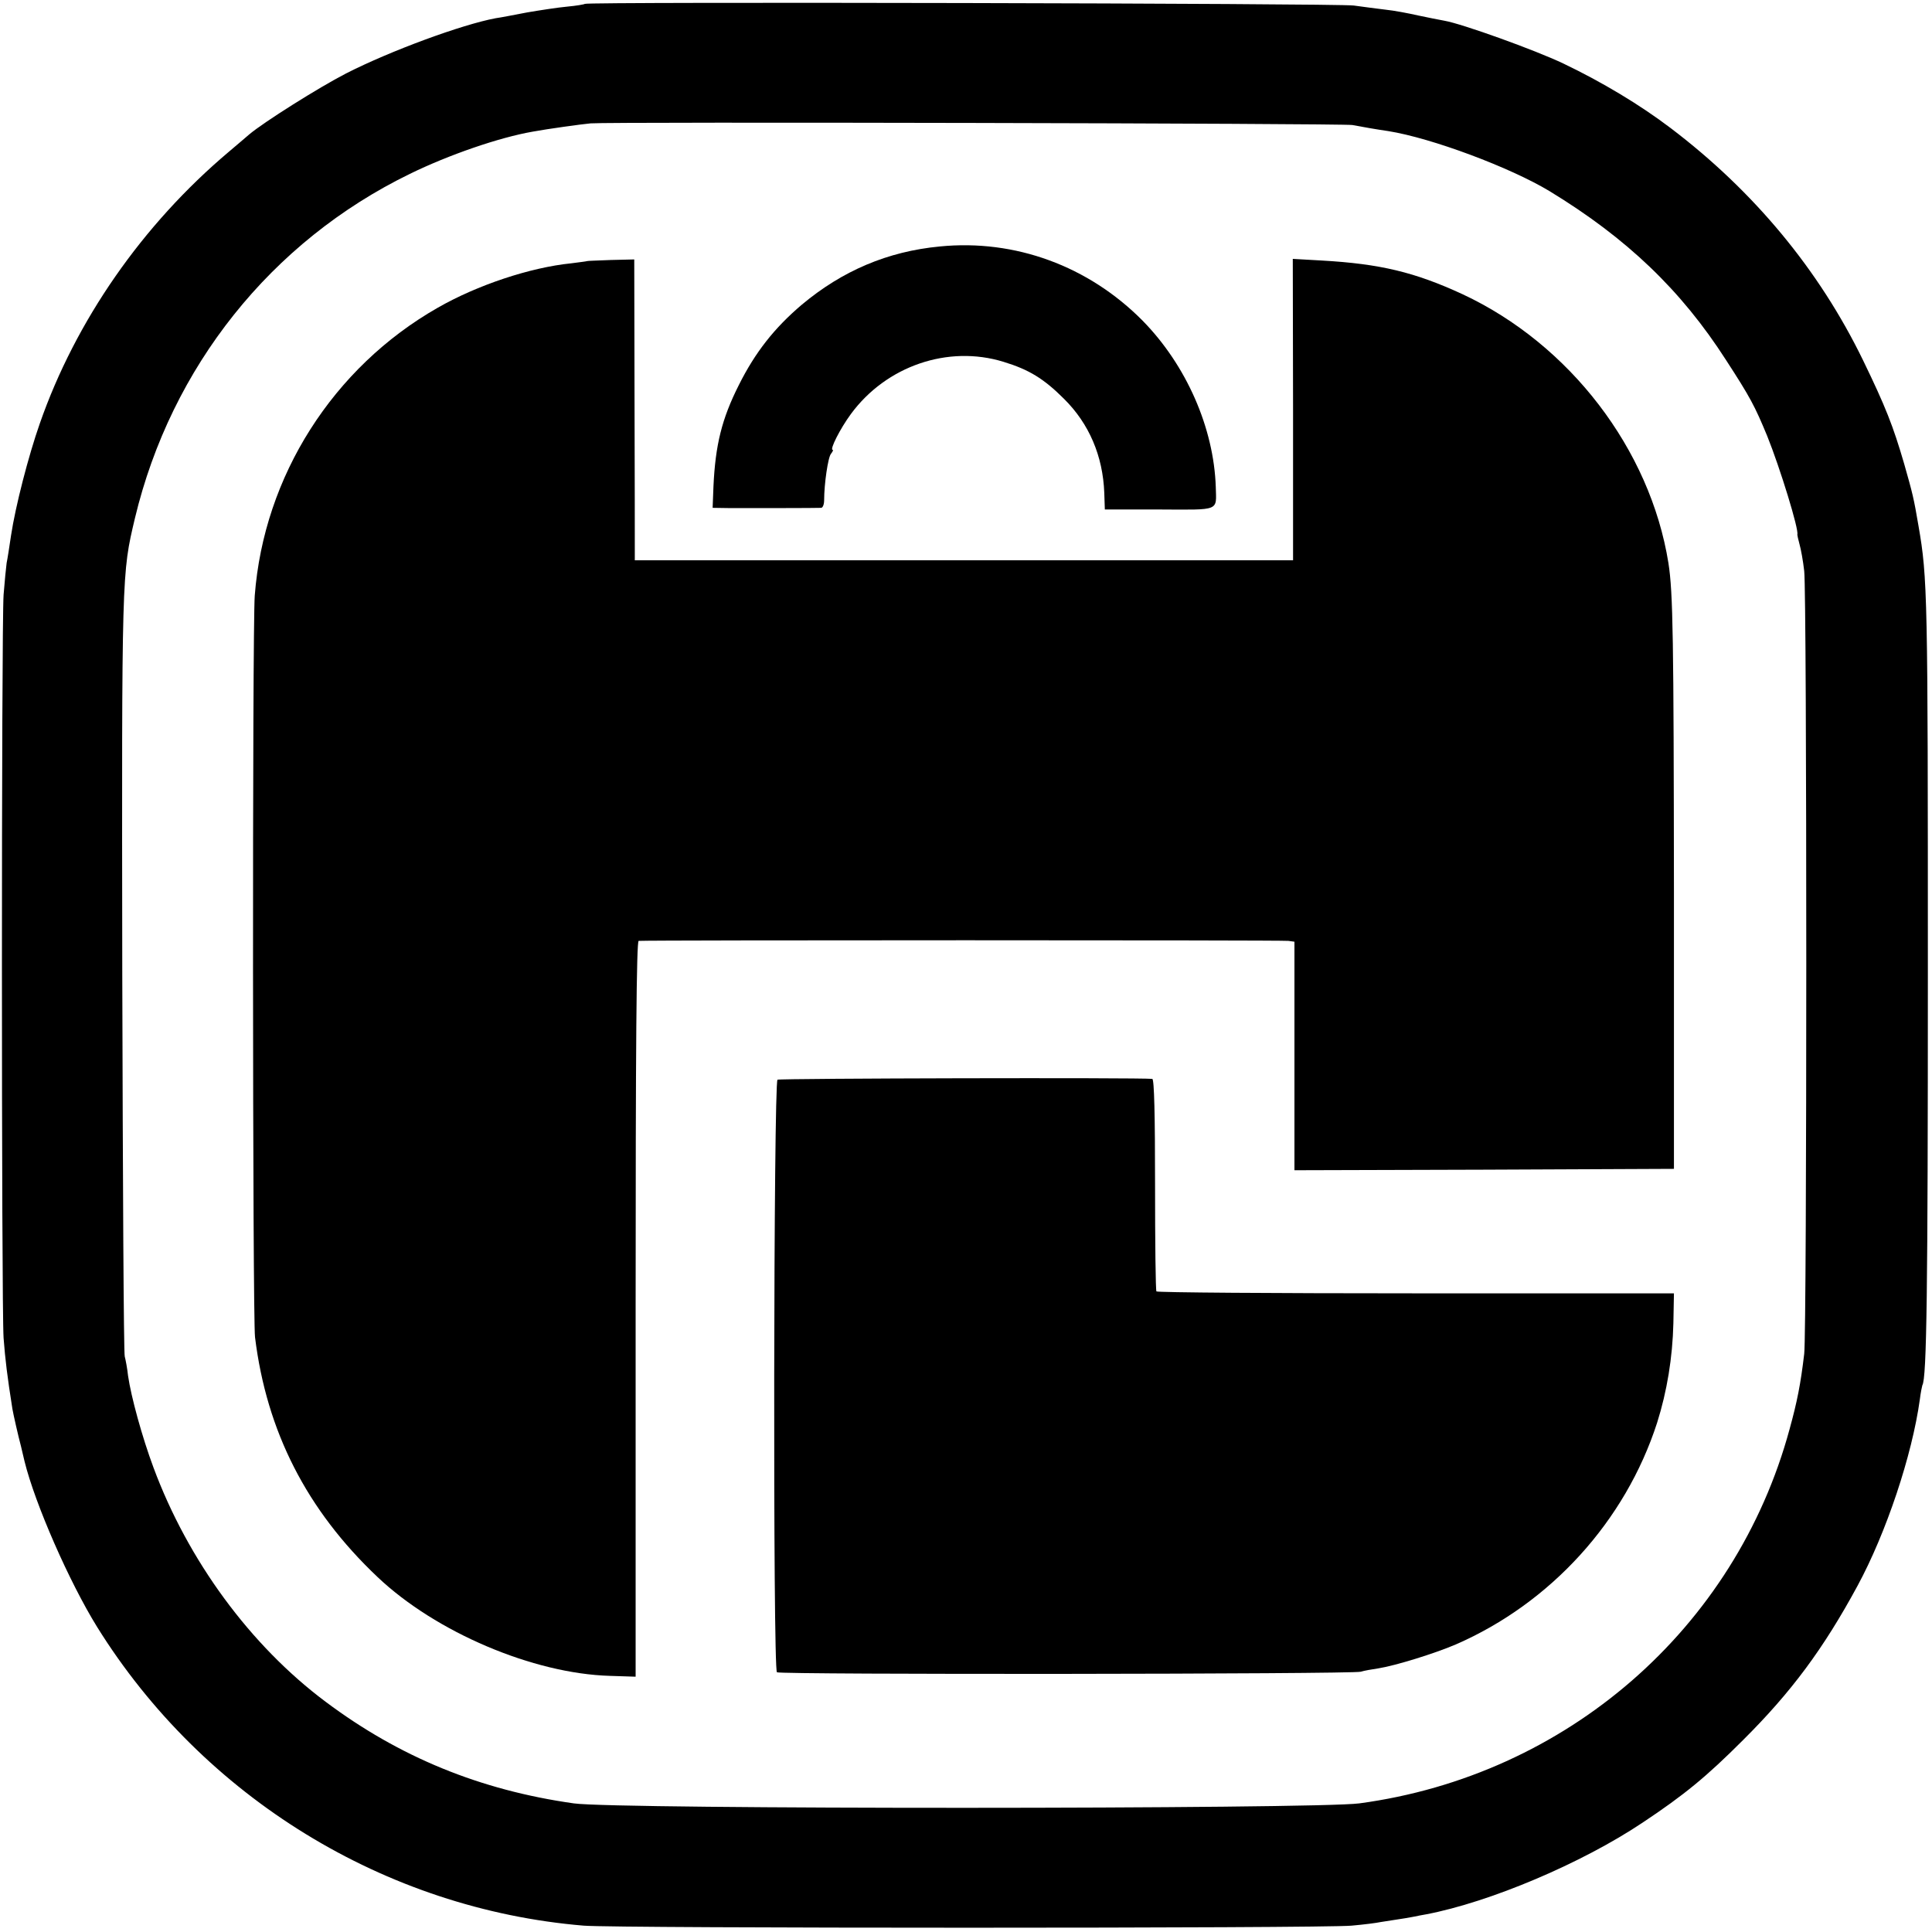
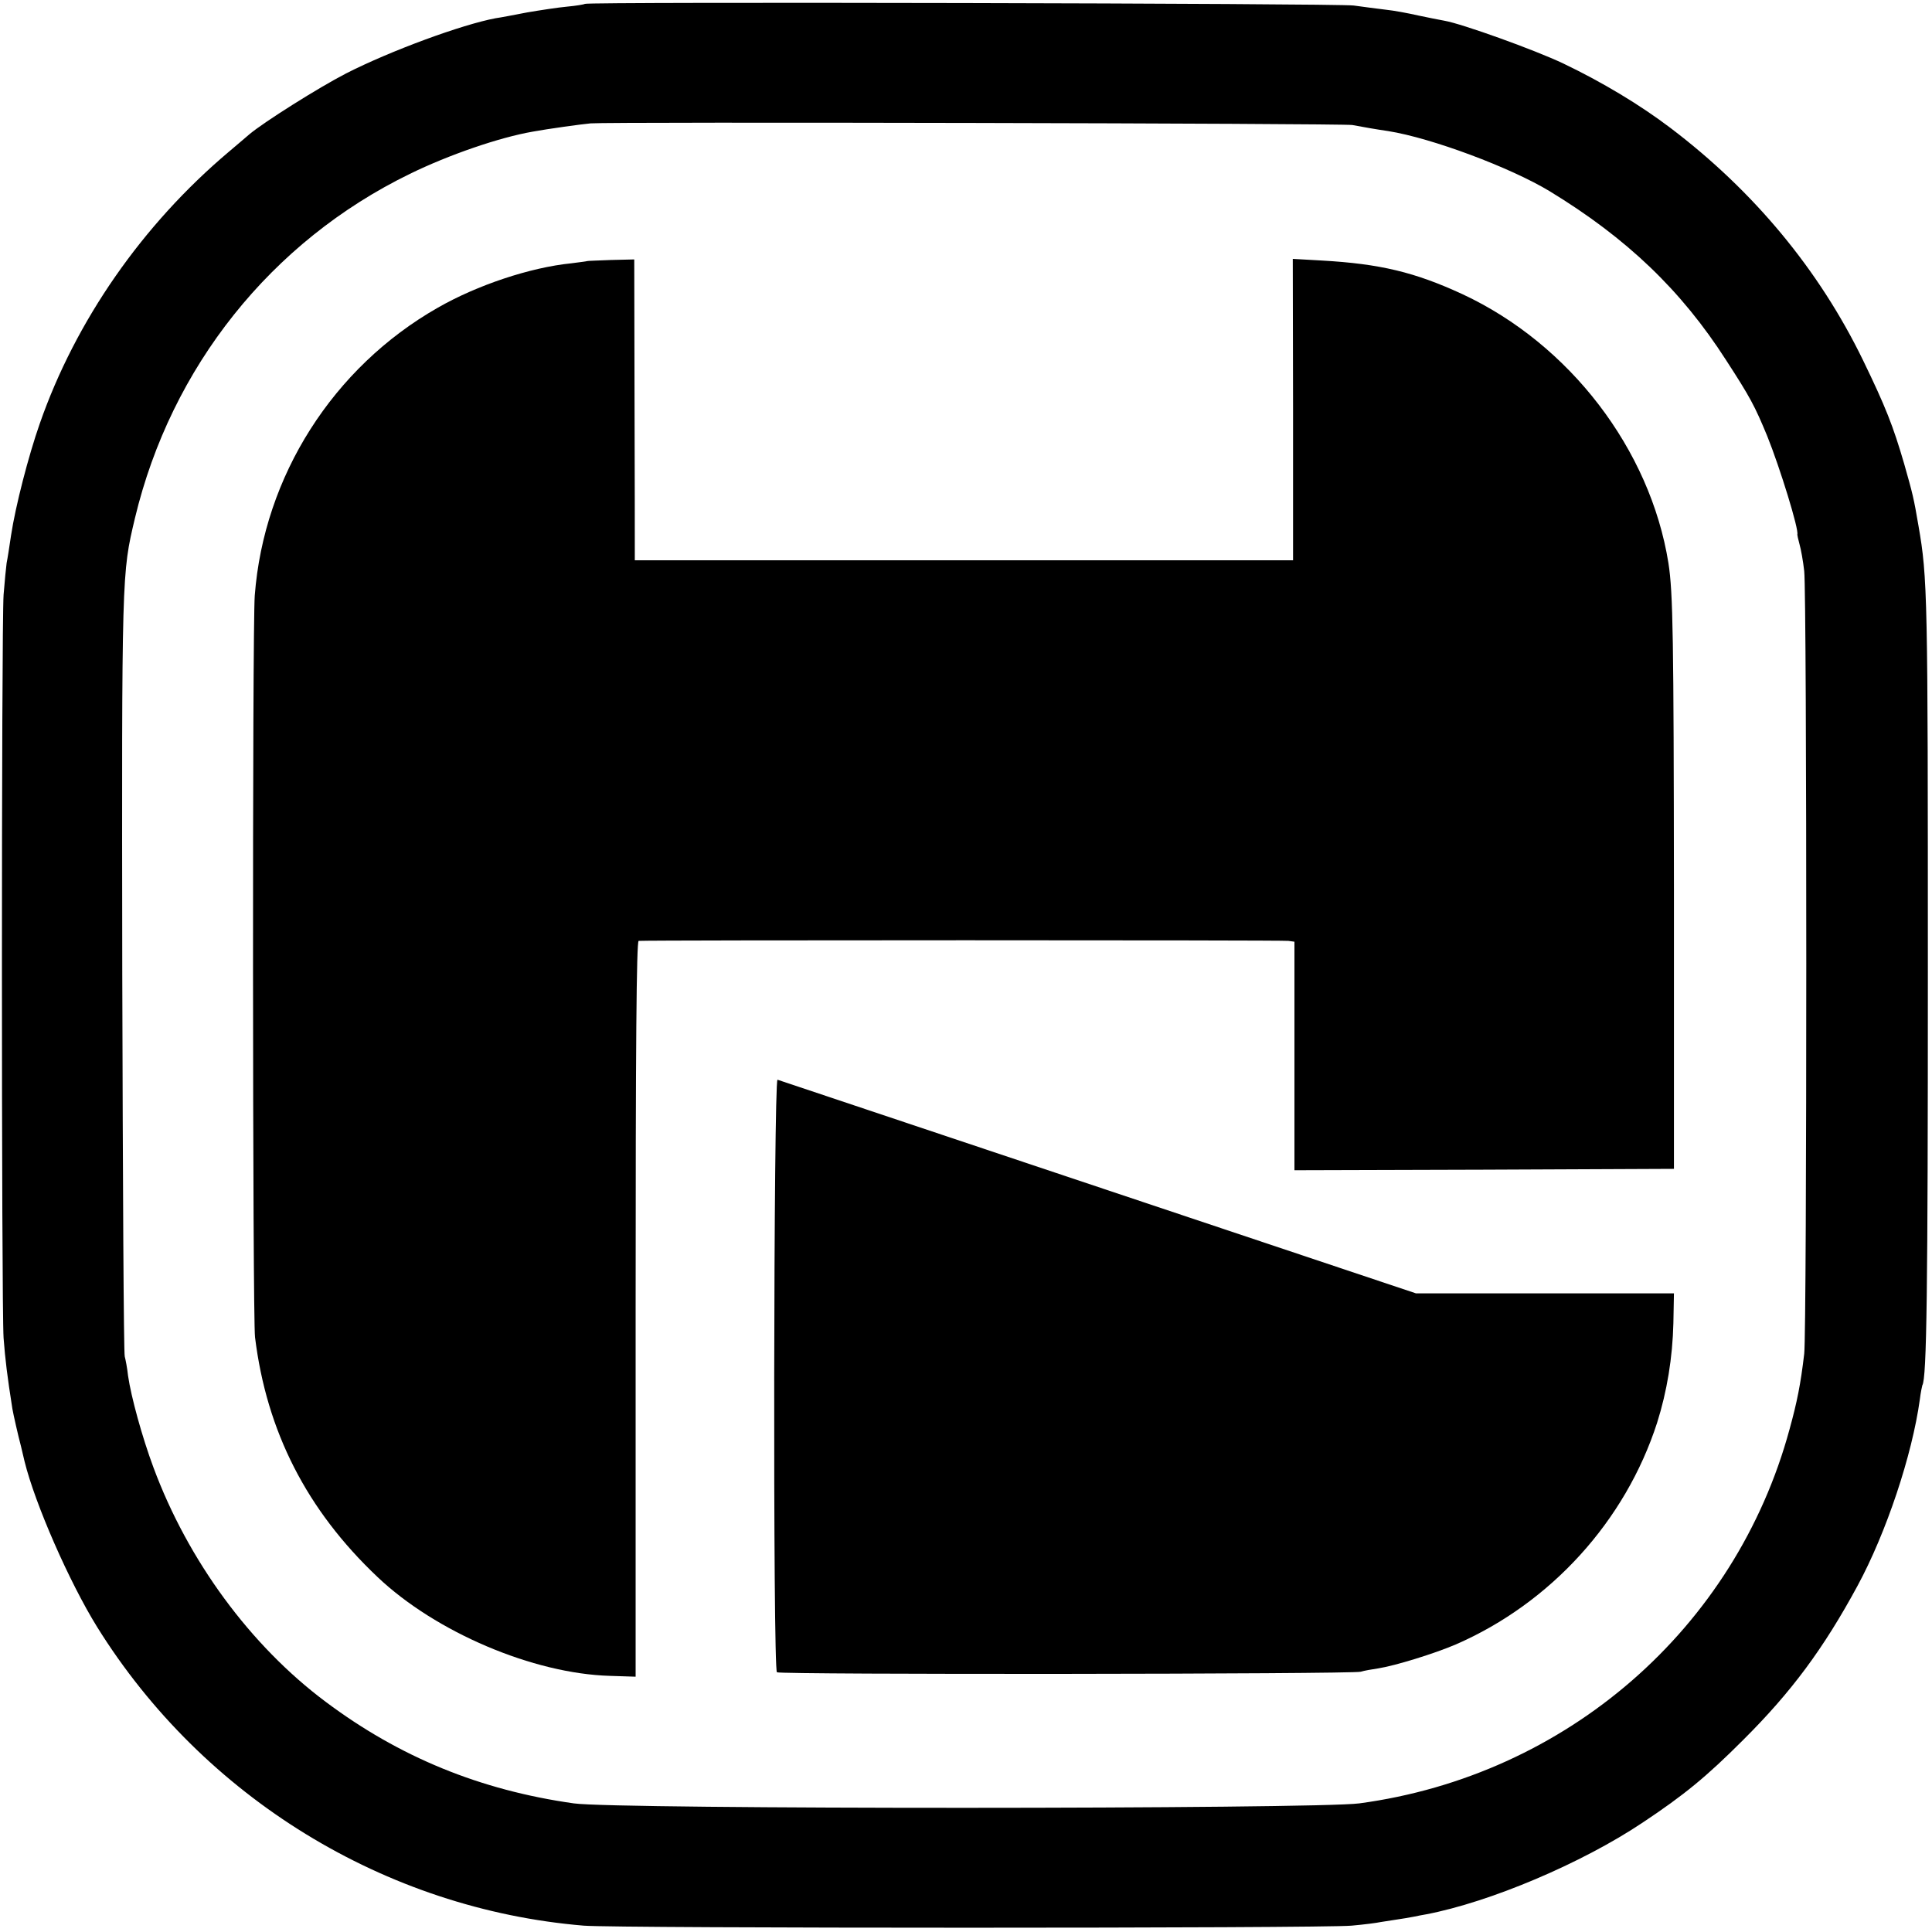
<svg xmlns="http://www.w3.org/2000/svg" version="1.0" width="700pt" height="700pt" viewBox="0 0 700 700" preserveAspectRatio="xMidYMid meet">
  <g transform="translate(0,700) scale(0.1,-0.1)" fill="#000000" stroke="none">
    <path d="M2119 6986 c-2 -2 -31 -7 -64 -10 -33 -3 -98 -13 -145 -21 -47 -9 -98 -19 -114 -21 -123 -23 -381 -118 -542 -200 -99 -51 -299 -177 -351 -221 -11 -10 -45 -38 -74 -63 -313 -264 -555 -612 -685 -985 -41 -117 -88 -299 -104 -405 -6 -41 -13 -86 -16 -100 -2 -14 -7 -65 -11 -115 -8 -118 -8 -2573 0 -2693 6 -78 13 -137 32 -257 3 -18 21 -98 31 -135 2 -8 8 -33 13 -55 38 -154 162 -437 263 -600 384 -617 1043 -1022 1763 -1082 118 -10 2676 -10 2782 0 45 4 92 10 105 13 13 2 39 6 58 9 19 3 46 7 60 10 14 3 35 7 47 9 231 44 564 185 784 332 152 101 232 167 364 299 176 175 292 332 415 559 104 192 198 473 226 676 3 25 8 48 9 51 16 25 20 343 20 1499 0 1362 -1 1426 -34 1615 -17 100 -21 116 -52 225 -40 137 -67 206 -149 375 -159 327 -395 612 -697 841 -112 85 -249 167 -389 234 -103 49 -367 144 -431 155 -18 3 -61 12 -95 19 -35 8 -88 18 -118 21 -30 4 -82 10 -115 15 -57 8 -2778 14 -2786 6z m2781 -439 c37 -7 88 -16 130 -22 157 -25 443 -132 585 -218 279 -170 476 -358 639 -612 87 -134 104 -166 149 -275 46 -114 116 -341 109 -357 0 -2 3 -17 8 -35 5 -17 13 -61 17 -97 10 -85 10 -2757 0 -2836 -13 -111 -26 -175 -53 -273 -196 -723 -808 -1255 -1559 -1356 -158 -21 -2699 -22 -2846 0 -340 48 -632 168 -899 368 -273 204 -499 512 -624 849 -41 110 -81 256 -92 332 -3 28 -9 59 -12 70 -4 11 -7 637 -9 1390 -2 1459 -2 1445 46 1648 131 547 493 1002 996 1247 141 69 324 132 445 153 54 10 177 27 210 30 70 6 2726 0 2760 -6z" />
-     <path d="M3405 6107 c-189 -18 -353 -88 -500 -211 -100 -85 -169 -173 -228 -291 -62 -123 -85 -217 -92 -367 l-3 -78 67 -1 c74 0 310 0 326 1 6 0 11 12 11 28 0 58 14 156 25 168 6 8 9 14 6 14 -12 0 27 77 66 130 128 174 352 251 553 189 92 -28 146 -61 219 -134 91 -90 141 -207 146 -341 l2 -60 198 0 c222 -1 206 -7 204 81 -7 215 -107 442 -265 603 -196 198 -462 296 -735 269z" />
    <path d="M2127 6054 c-1 -1 -27 -4 -57 -8 -149 -15 -341 -79 -484 -161 -379 -216 -630 -610 -663 -1043 -9 -119 -8 -2612 1 -2687 42 -341 187 -626 444 -869 211 -200 564 -350 842 -358 l93 -3 0 1333 c0 953 3 1332 11 1333 38 3 2335 3 2354 0 l22 -3 0 -414 0 -414 688 2 687 3 0 1005 c-1 915 -3 1082 -20 1190 -66 412 -358 793 -746 974 -173 80 -299 110 -509 122 l-106 6 1 -546 0 -546 -1192 0 -1193 0 0 43 c0 23 0 268 -1 544 l-1 503 -84 -2 c-47 -2 -86 -3 -87 -4z" />
-     <path d="M2817 3088 c-14 -9 -17 -2137 -2 -2147 13 -9 2082 -7 2115 2 13 4 42 9 63 12 63 10 205 54 282 87 344 150 614 447 729 803 36 114 56 236 59 361 l2 108 -935 0 c-514 0 -937 3 -940 7 -3 4 -5 179 -5 388 0 250 -3 381 -10 382 -50 5 -1350 2 -1358 -3z" />
+     <path d="M2817 3088 c-14 -9 -17 -2137 -2 -2147 13 -9 2082 -7 2115 2 13 4 42 9 63 12 63 10 205 54 282 87 344 150 614 447 729 803 36 114 56 236 59 361 l2 108 -935 0 z" />
  </g>
</svg>